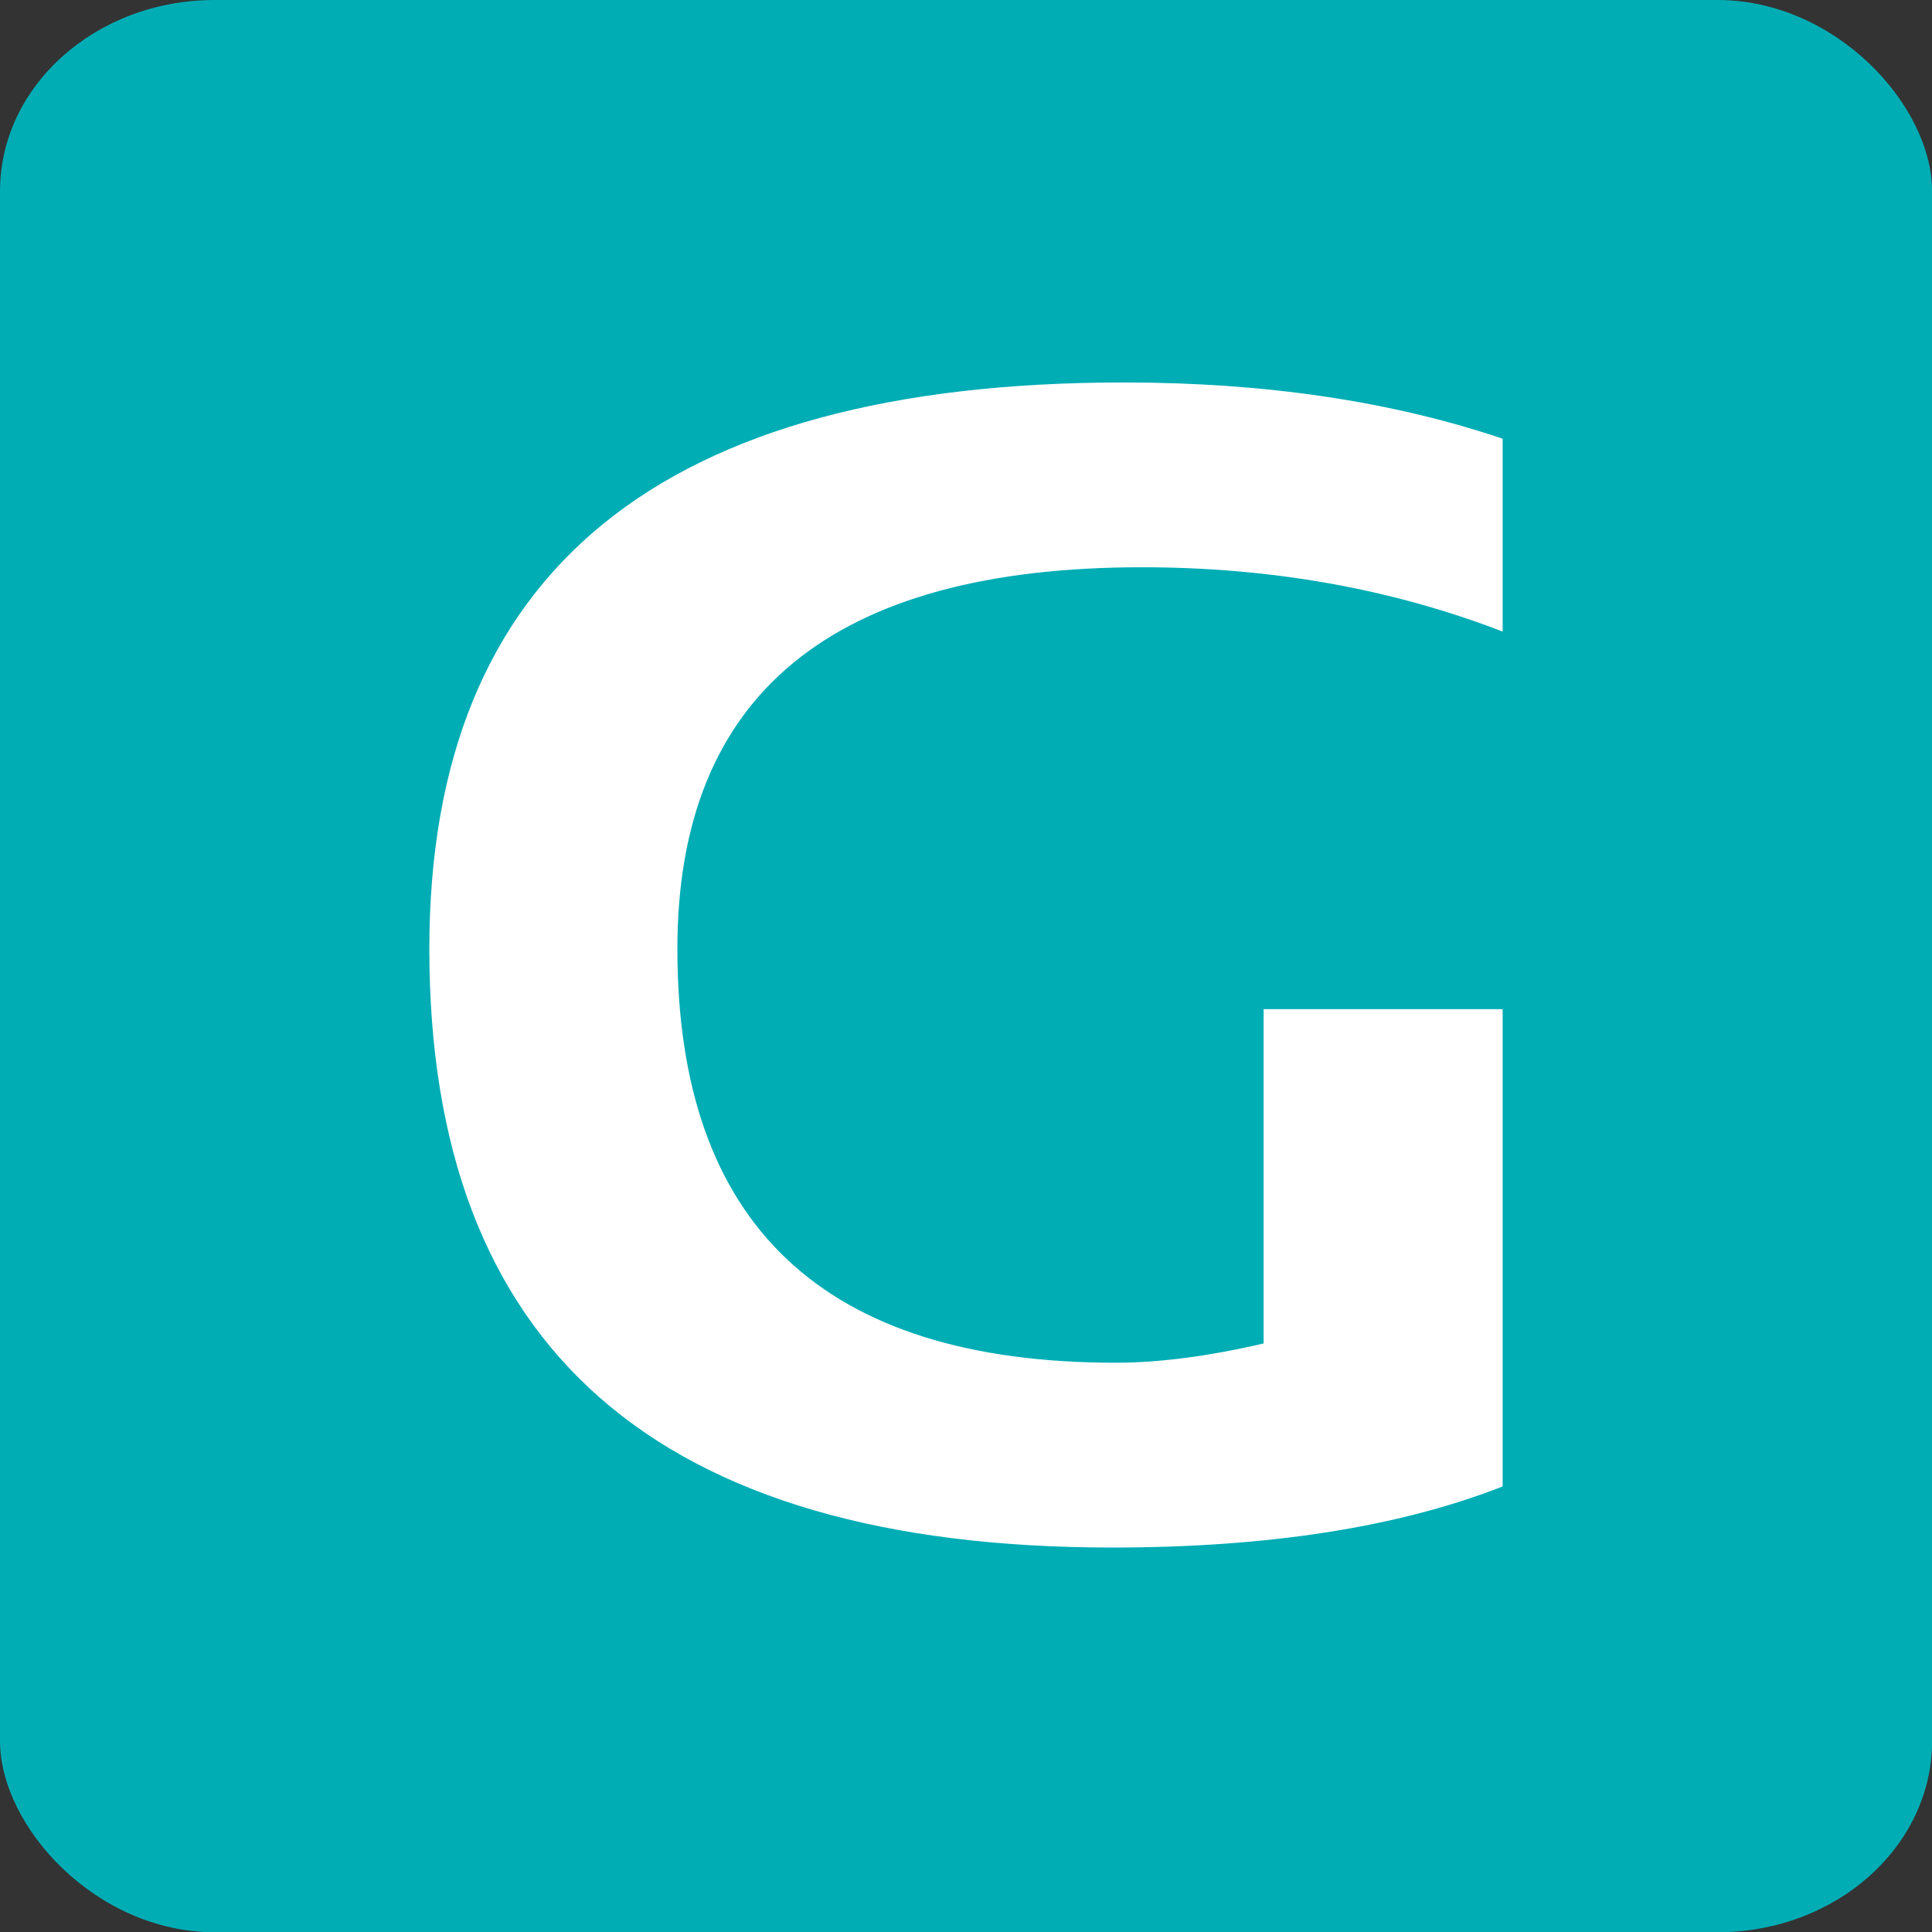
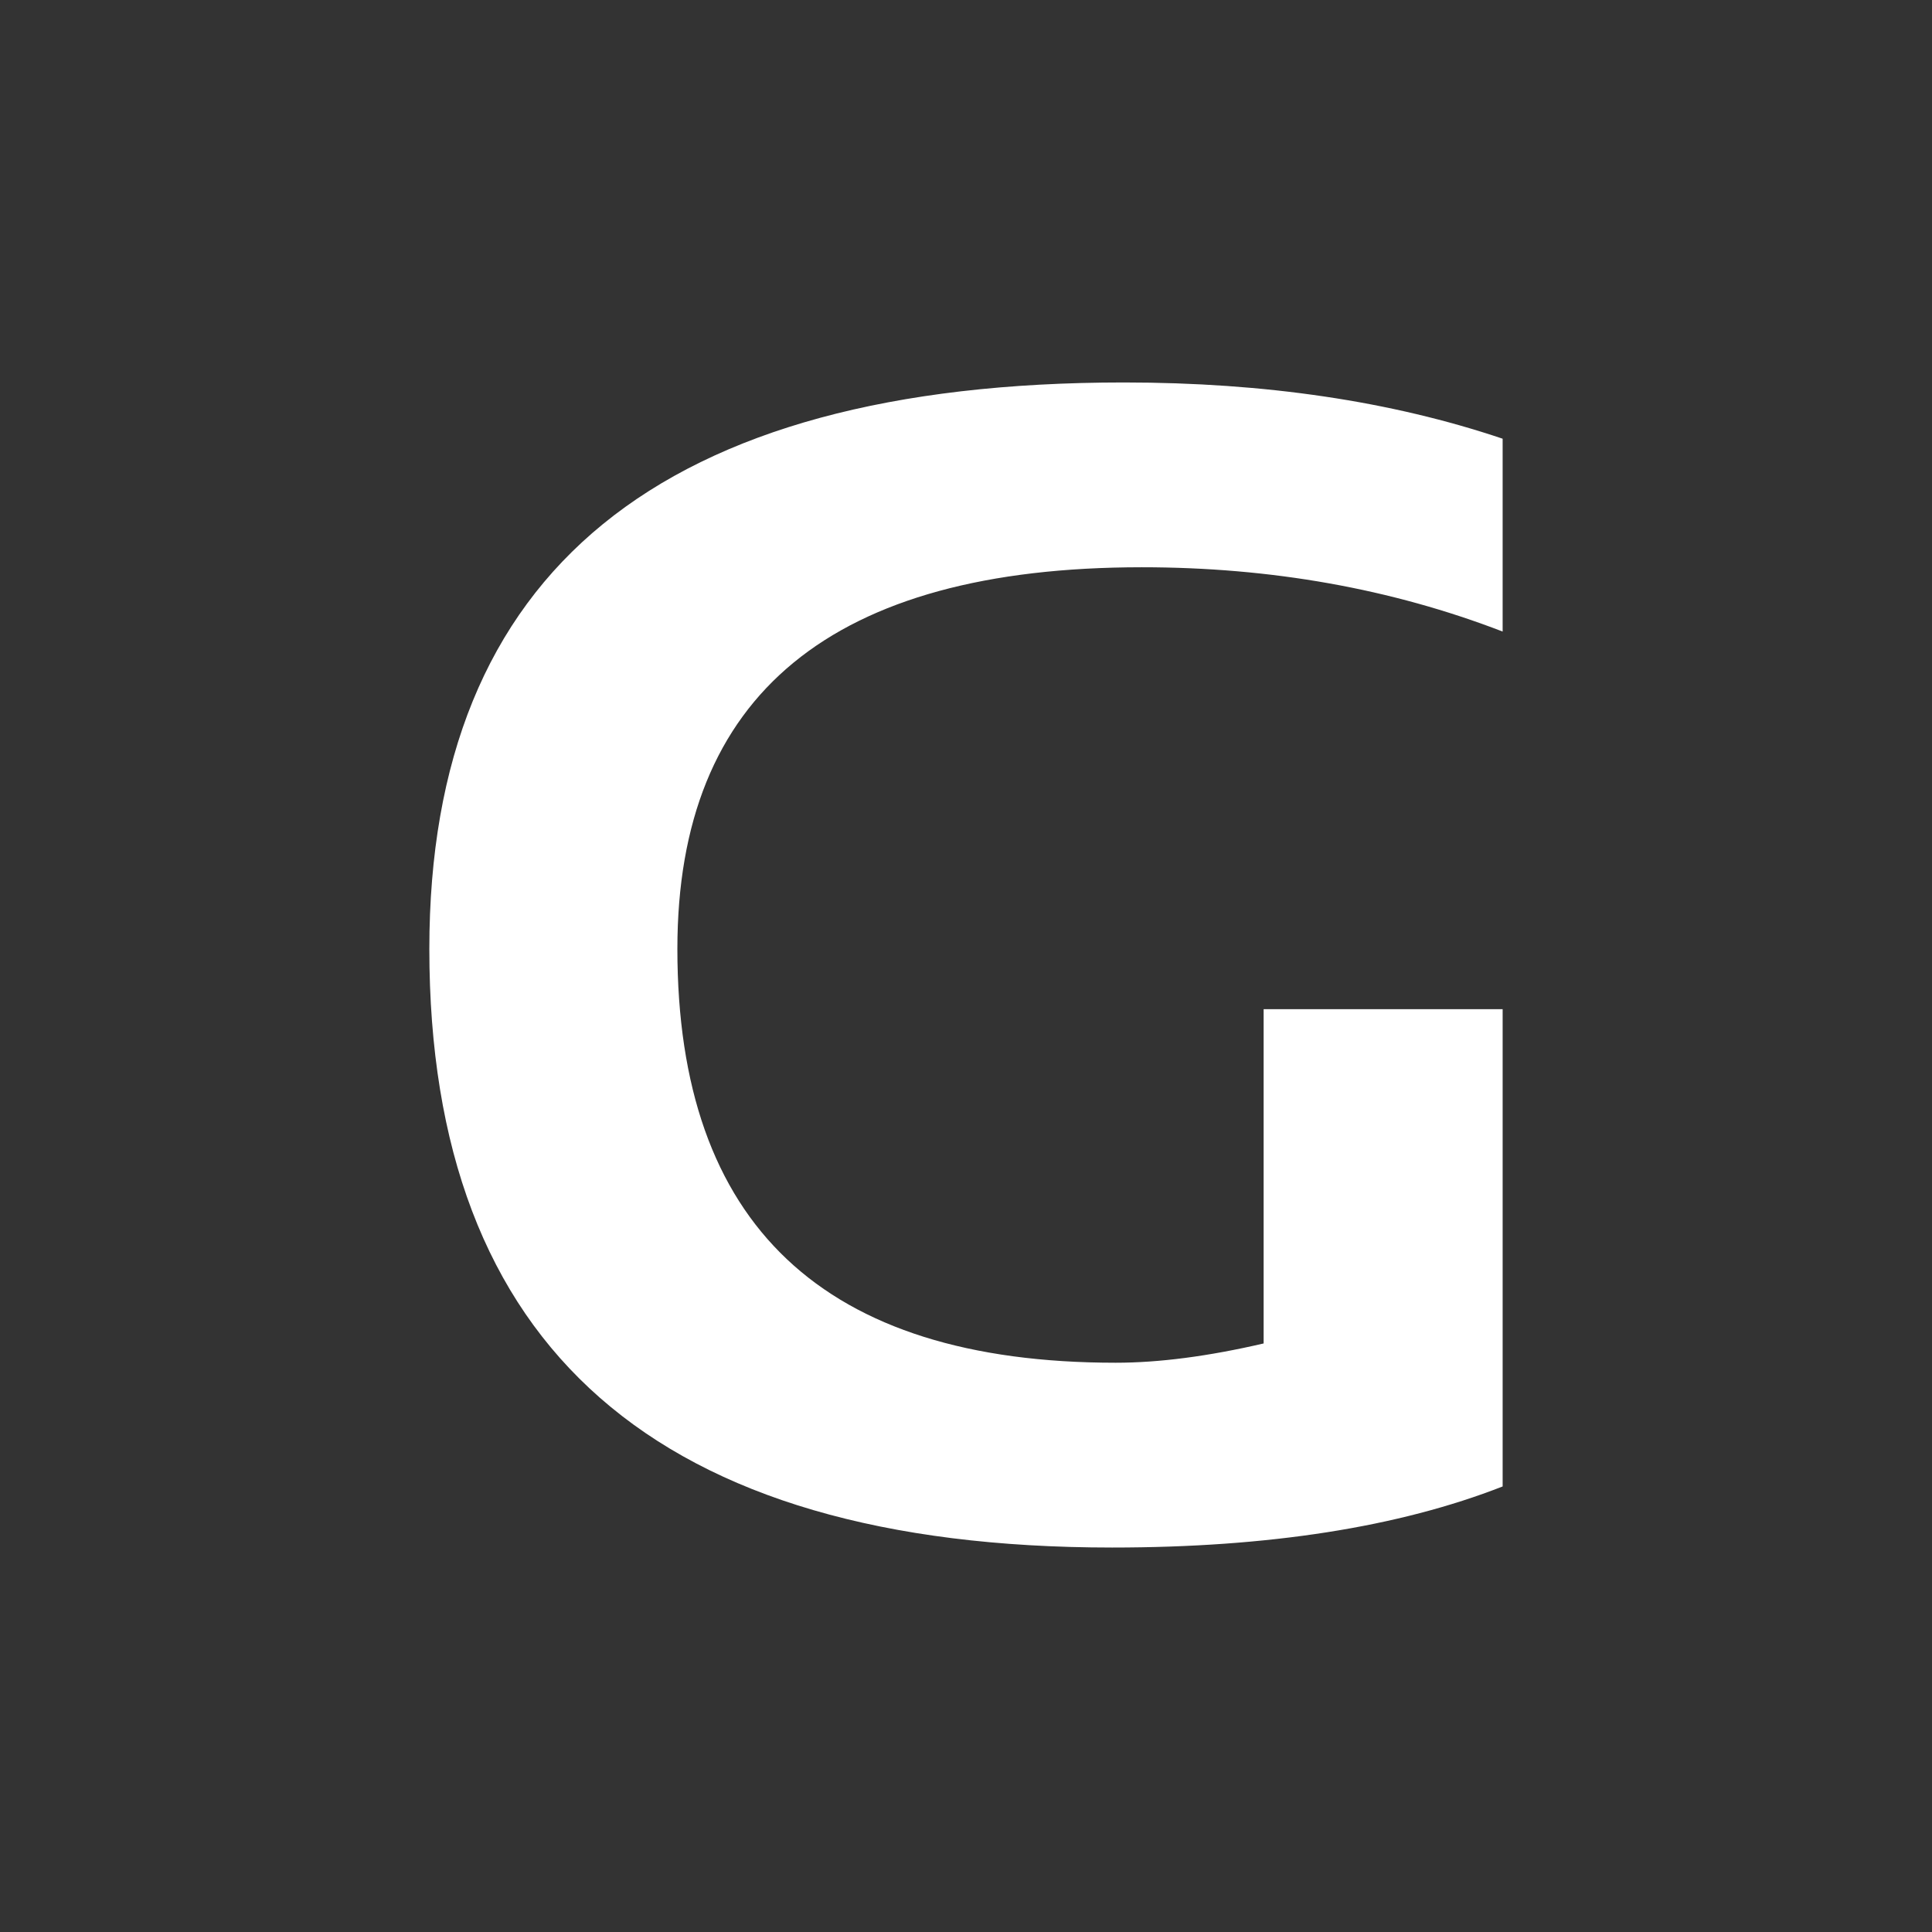
<svg xmlns="http://www.w3.org/2000/svg" xmlns:ns1="http://www.inkscape.org/namespaces/inkscape" xmlns:ns2="http://sodipodi.sourceforge.net/DTD/sodipodi-0.dtd" width="66.146mm" height="66.146mm" viewBox="0 0 66.146 66.146" version="1.1" id="svg1" ns1:export-filename="touch-icon-192x192.png" ns1:export-xdpi="73.727997" ns1:export-ydpi="73.727997" ns1:version="1.3 (0e150ed6c4, 2023-07-21)" ns2:docname="favicon.svg">
  <rect x="0" y="0" width="66.146" height="66.146" fill="#333333" stroke="none" />
  <defs id="defs1" />
  <ns2:namedview id="base" pagecolor="#ffffff" bordercolor="#000000" borderopacity="0.3" ns1:pageopacity="0.0" ns1:pageshadow="2" ns1:zoom="1.979899" ns1:cx="175.514" ns1:cy="156.06857" ns1:document-units="mm" ns1:showpageshadow="0" ns1:pagecheckerboard="0" ns1:deskcolor="#d1d1d1" ns1:window-width="958" ns1:window-height="484" ns1:window-x="-7" ns1:window-y="516" ns1:window-maximized="0" ns1:current-layer="svg1" />
  <g id="g1">
    <g id="SvgjsG1156" featurekey="symbolContainer" transform="scale(0.735,0.655)" fill="#00adb5">
-       <rect width="90" height="101" rx="10" ry="10" id="rect1" x="0" y="0" />
-     </g>
+       </g>
    <g id="SvgjsG1157" featurekey="monogramFeature-0" transform="matrix(1.054,0,0,0.939,11.612,-3.632)" fill="#ffffff">
      <path d="m 37.793,58.066 c -3.379,1.484 -7.607,2.227 -12.686,2.227 -14.785,0 -22.178,-7.275 -22.178,-21.826 0,-13.77 7.52,-20.654 22.559,-20.654 4.59,0 8.691,0.684 12.305,2.051 v 7.031 c -3.613,-1.562 -7.52,-2.344 -11.719,-2.344 -10.058,0 -15.088,4.639 -15.088,13.916 0,10.058 4.746,15.088 14.238,15.088 1.406,0 3.008,-0.234 4.805,-0.703 v -12.188 h 7.764 v 17.402 z" id="path1" />
    </g>
  </g>
</svg>